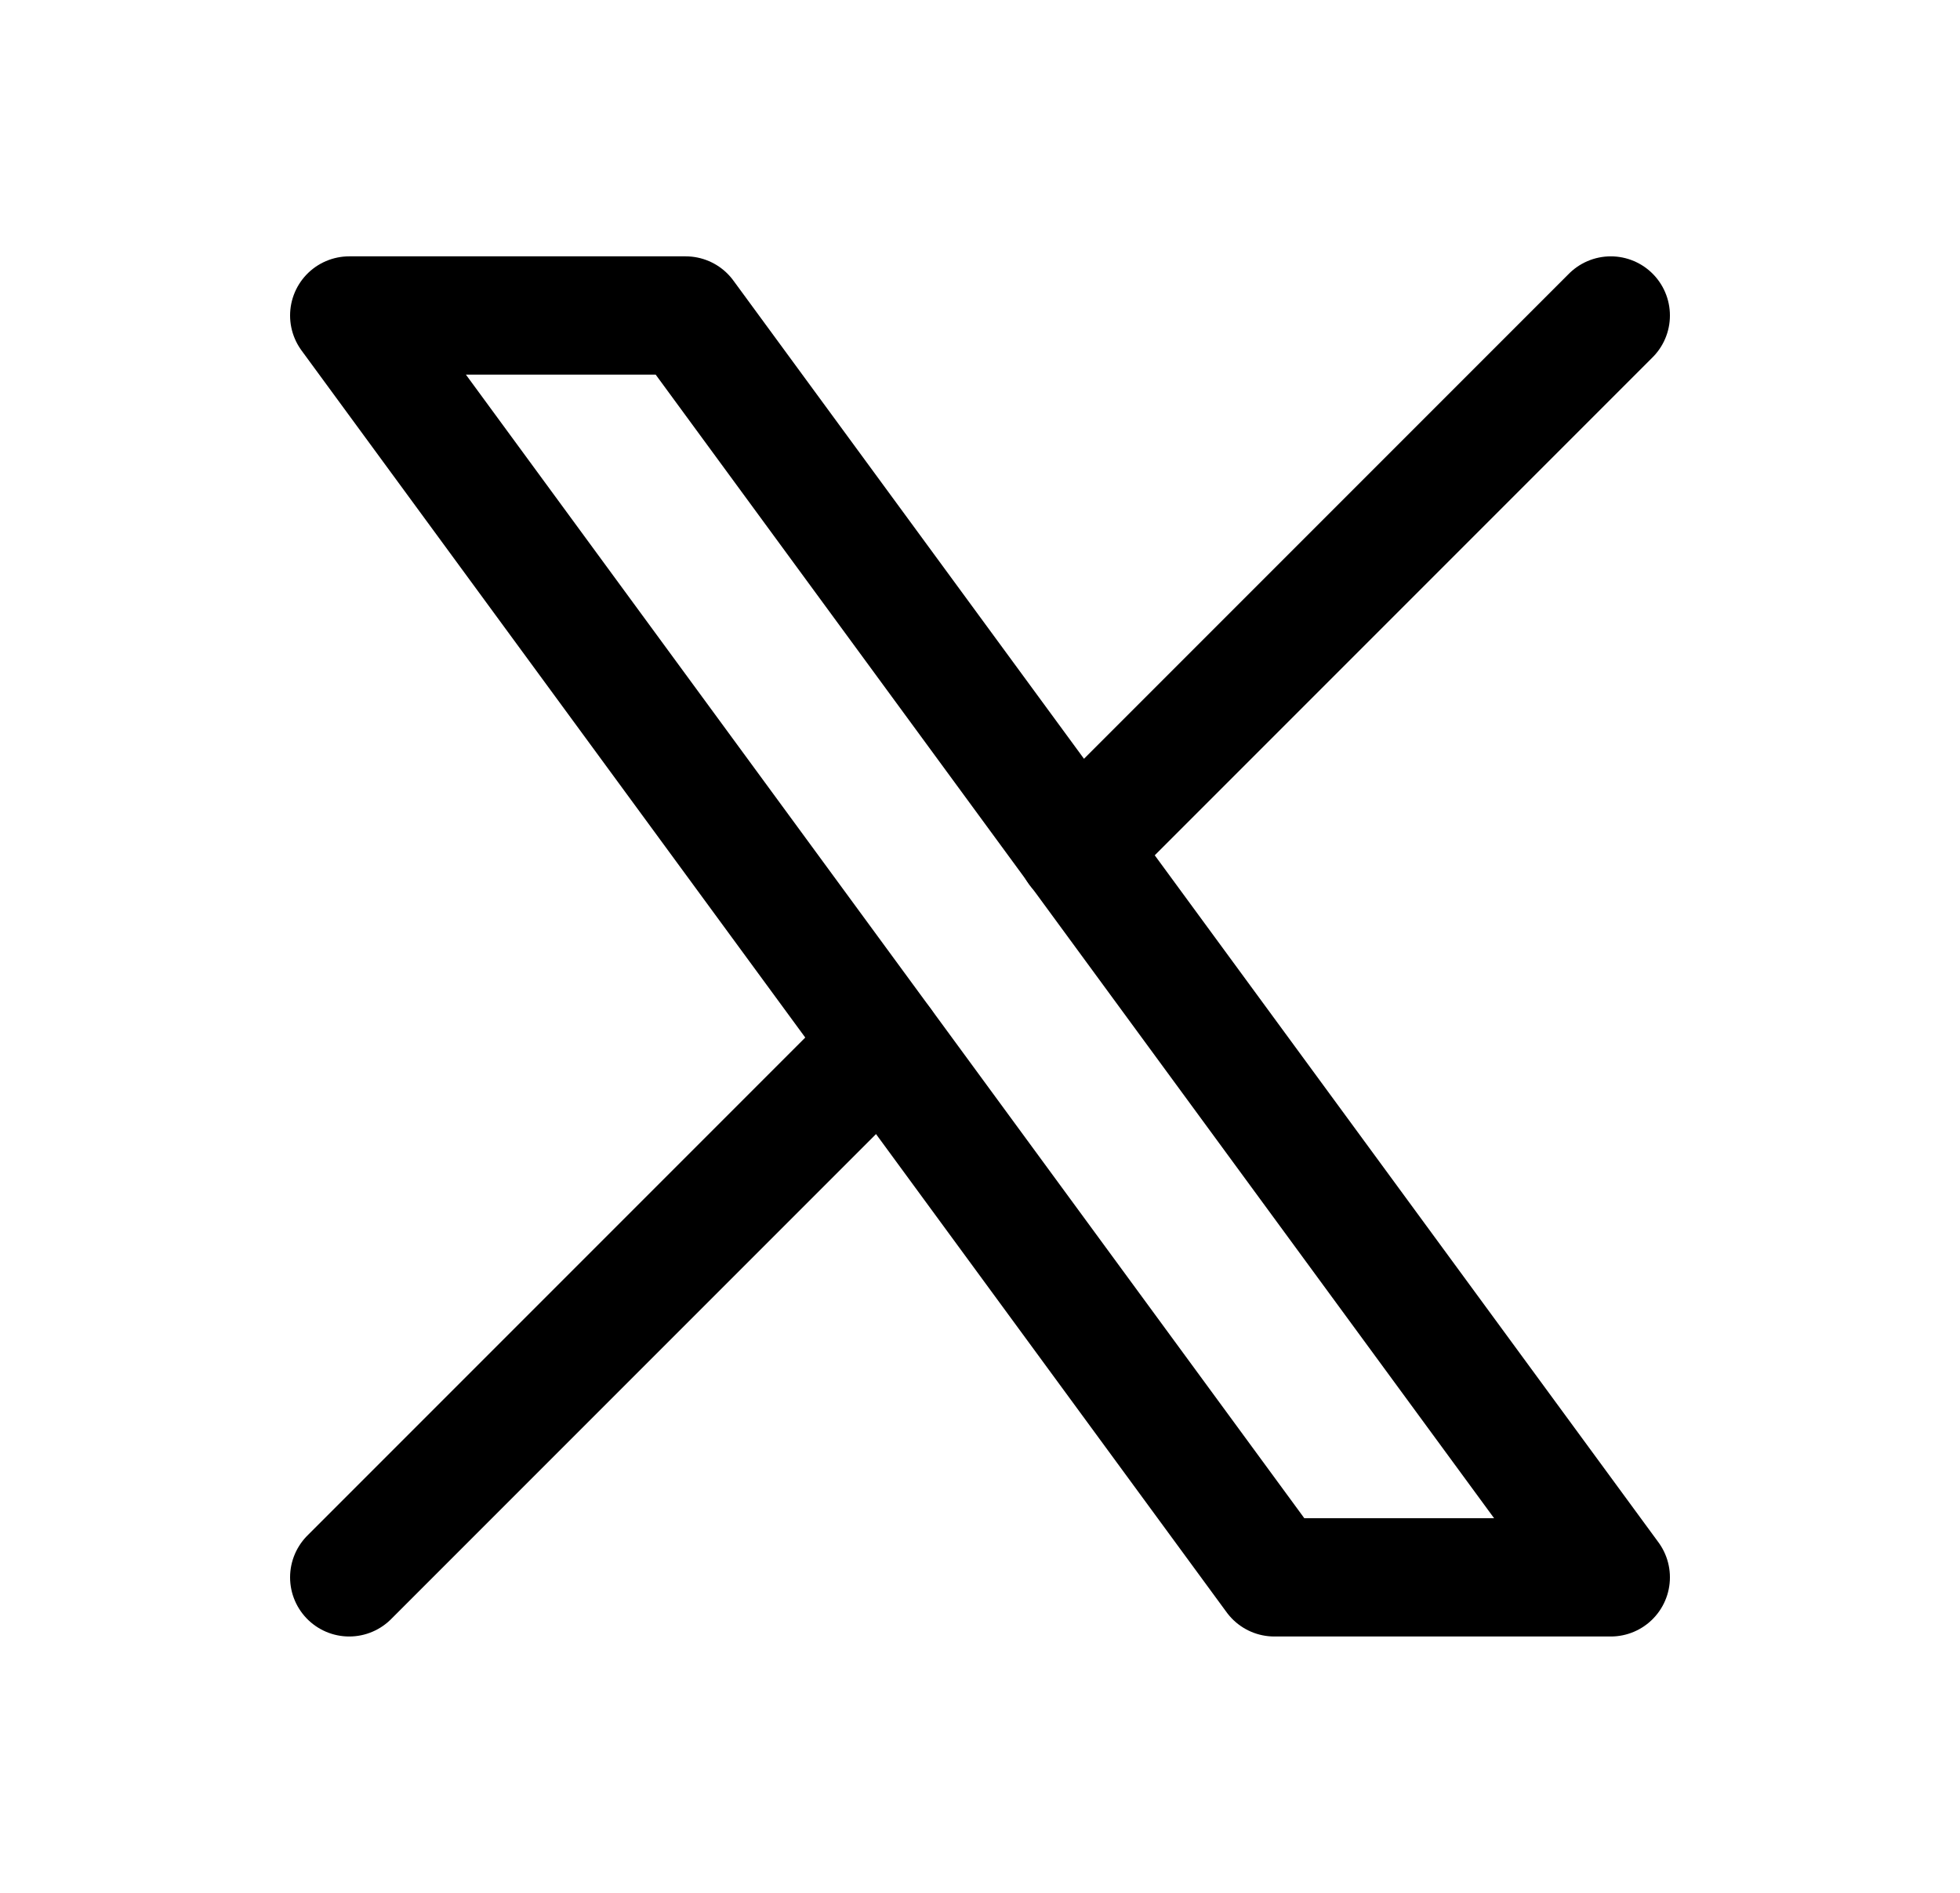
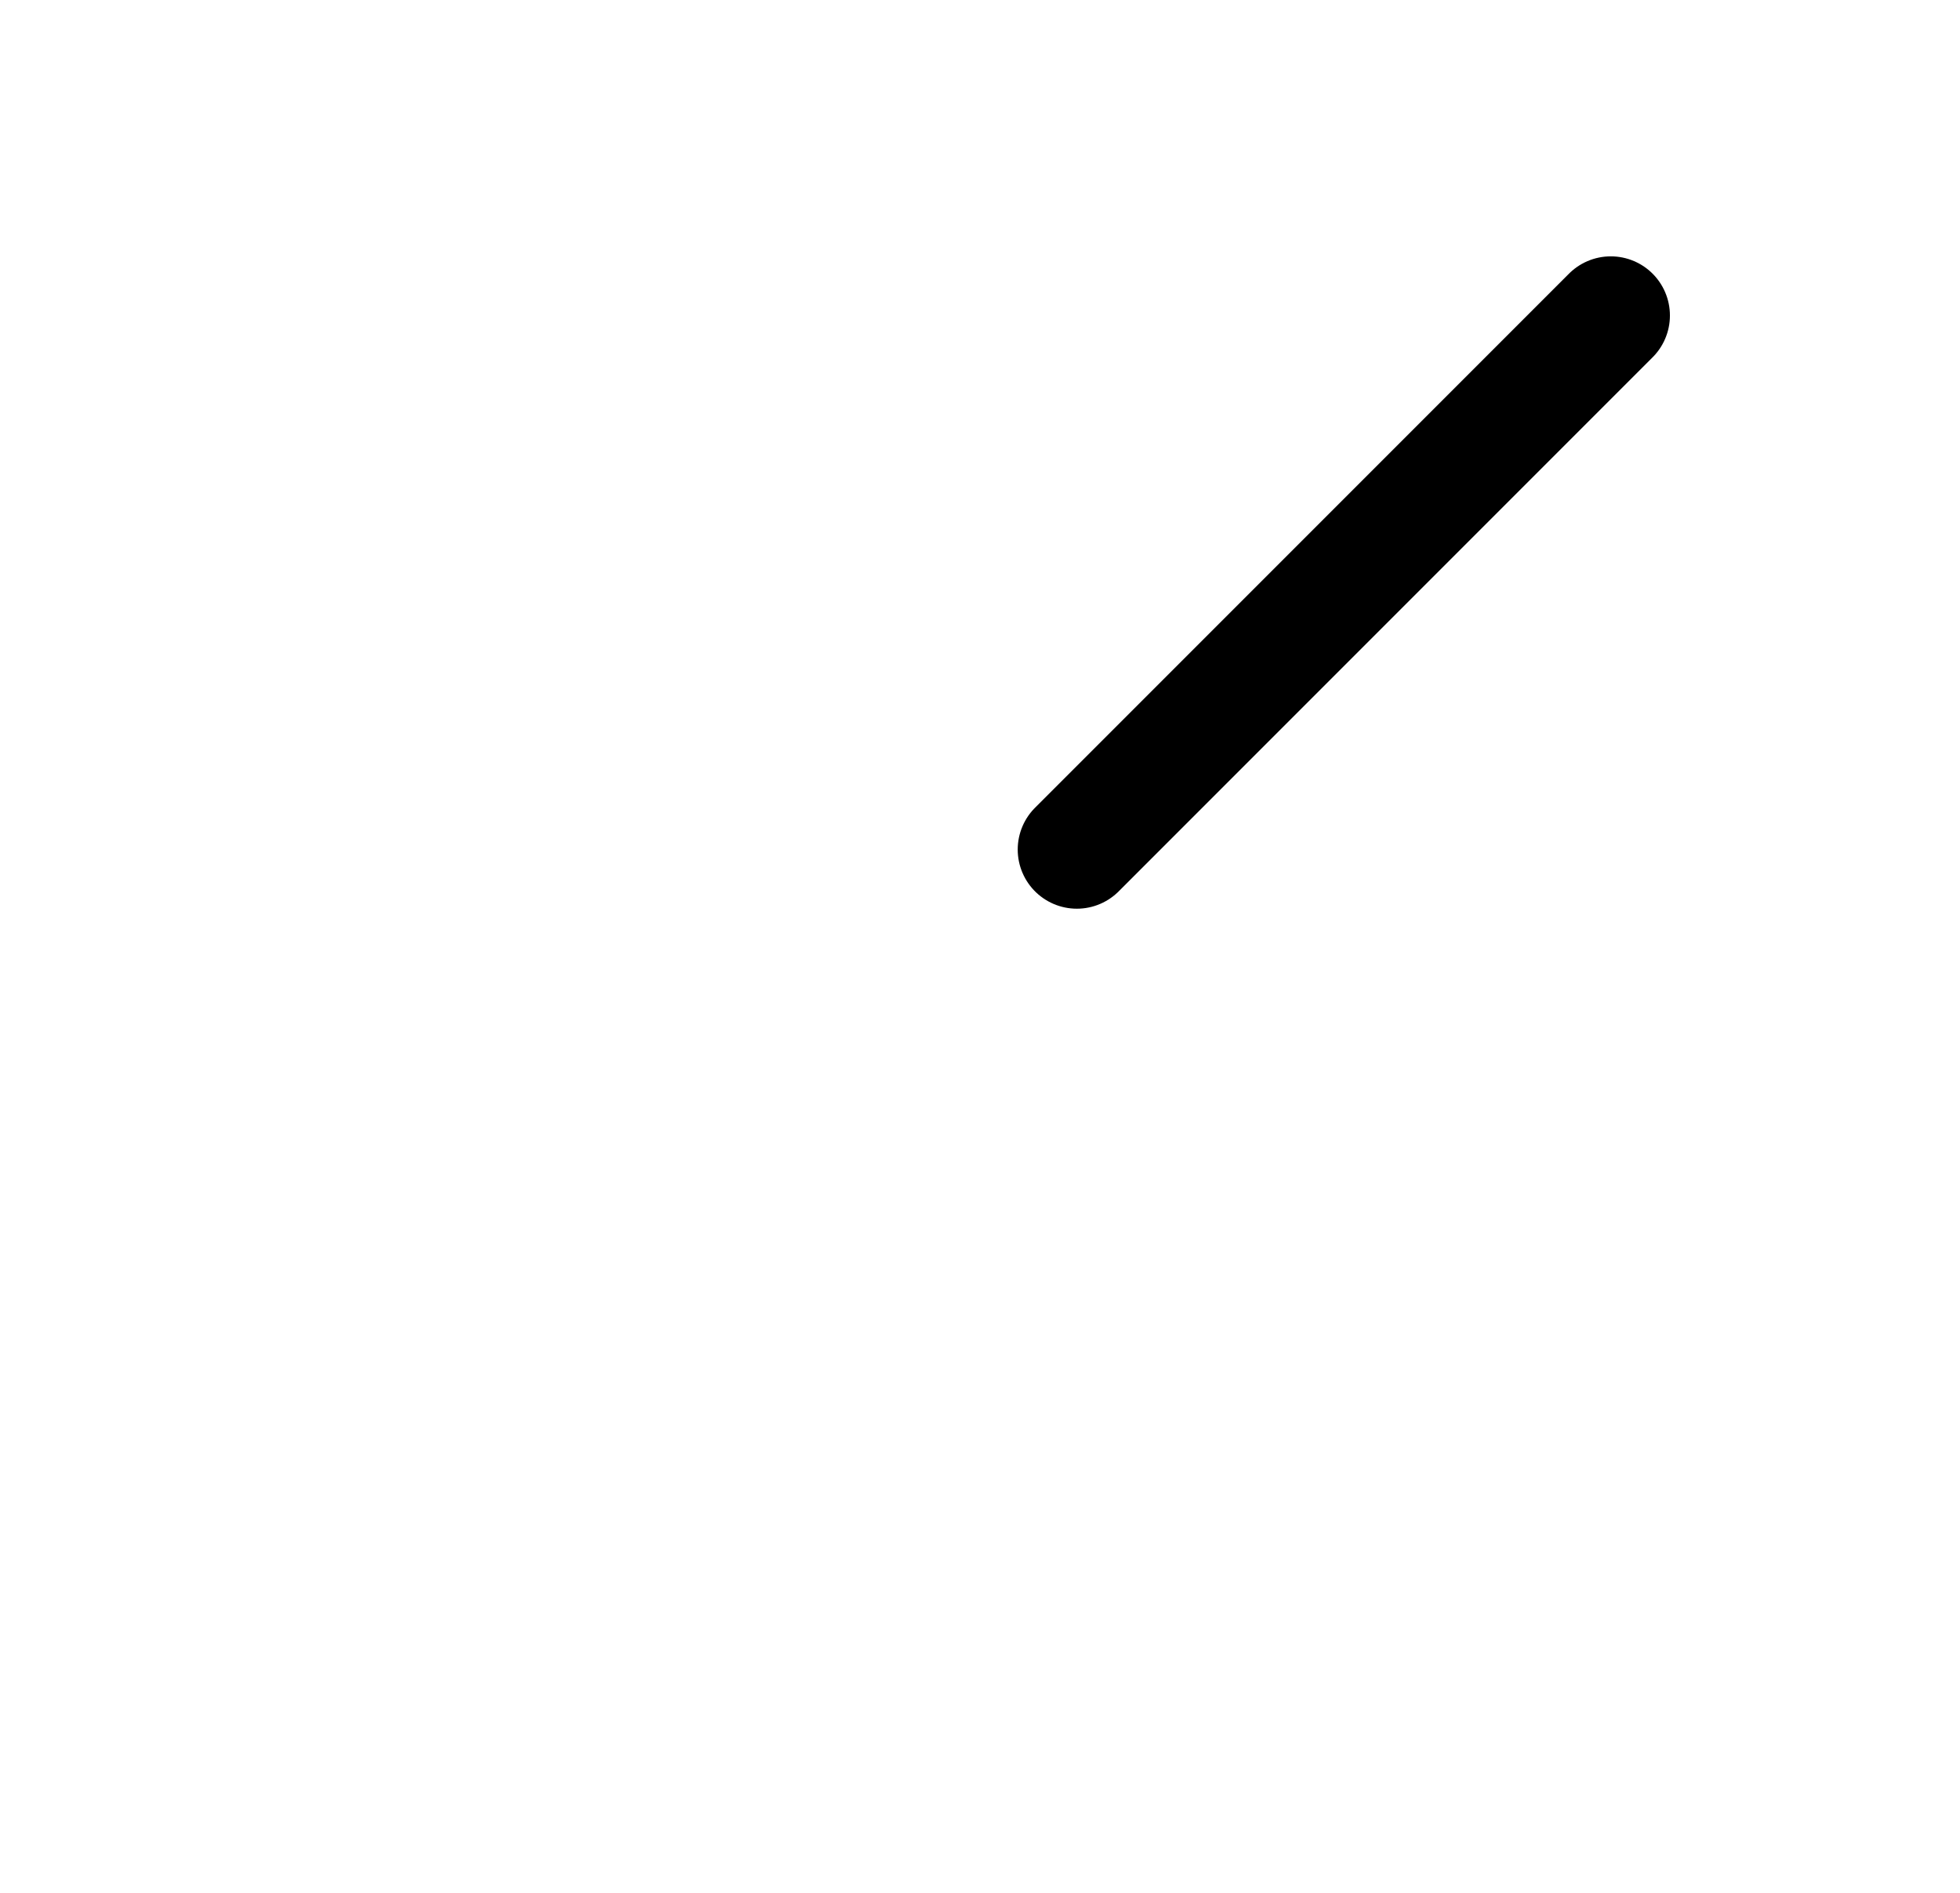
<svg xmlns="http://www.w3.org/2000/svg" width="29" height="28" viewBox="0 0 29 28" fill="none">
  <g clip-path="url(#clip0_2803_1997)">
-     <path d="M5.167 4.667L18.855 23.333H23.833L10.145 4.667H5.167Z" stroke="black" stroke-width="1.75" stroke-linecap="round" stroke-linejoin="round" />
-     <path d="M5.167 23.333L13.063 15.437M15.933 12.567L23.833 4.667" stroke="black" stroke-width="1.75" stroke-linecap="round" stroke-linejoin="round" />
+     <path d="M5.167 23.333M15.933 12.567L23.833 4.667" stroke="black" stroke-width="1.75" stroke-linecap="round" stroke-linejoin="round" />
  </g>
  <defs>
    <clipPath id="clip0_2803_1997">
      <rect width="28" height="28" fill="white" transform="translate(0.5)" />
    </clipPath>
  </defs>
</svg>